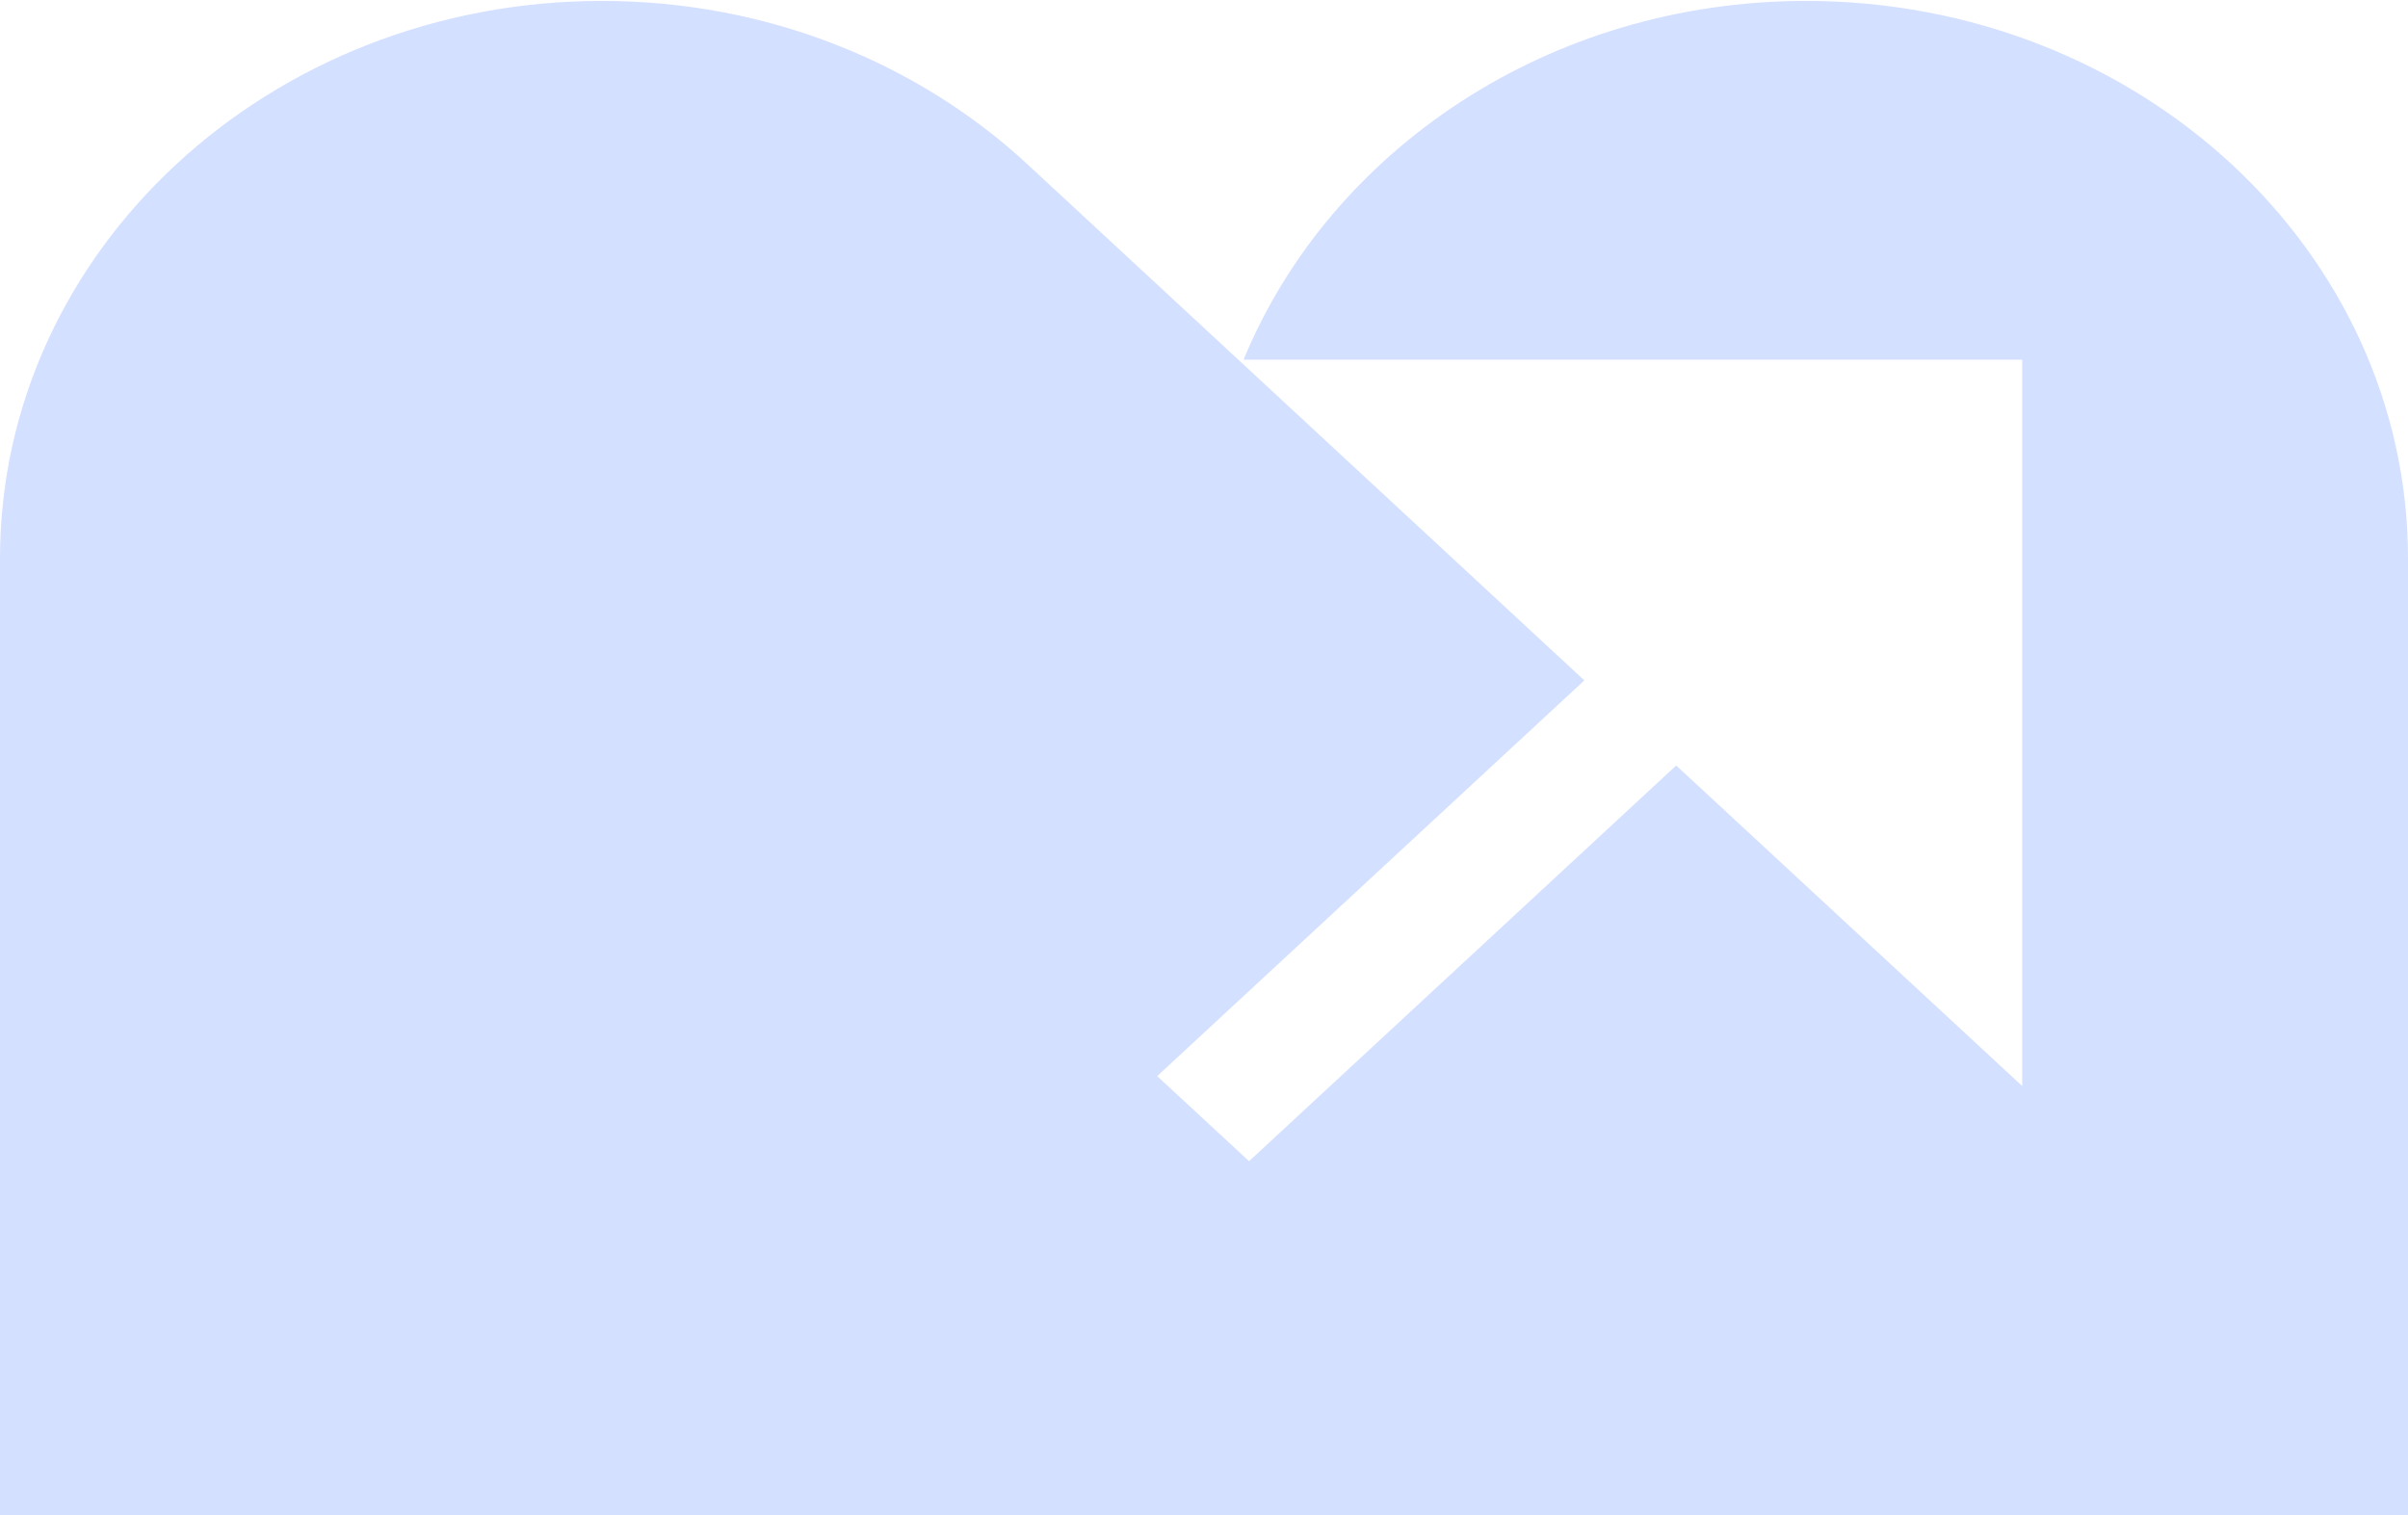
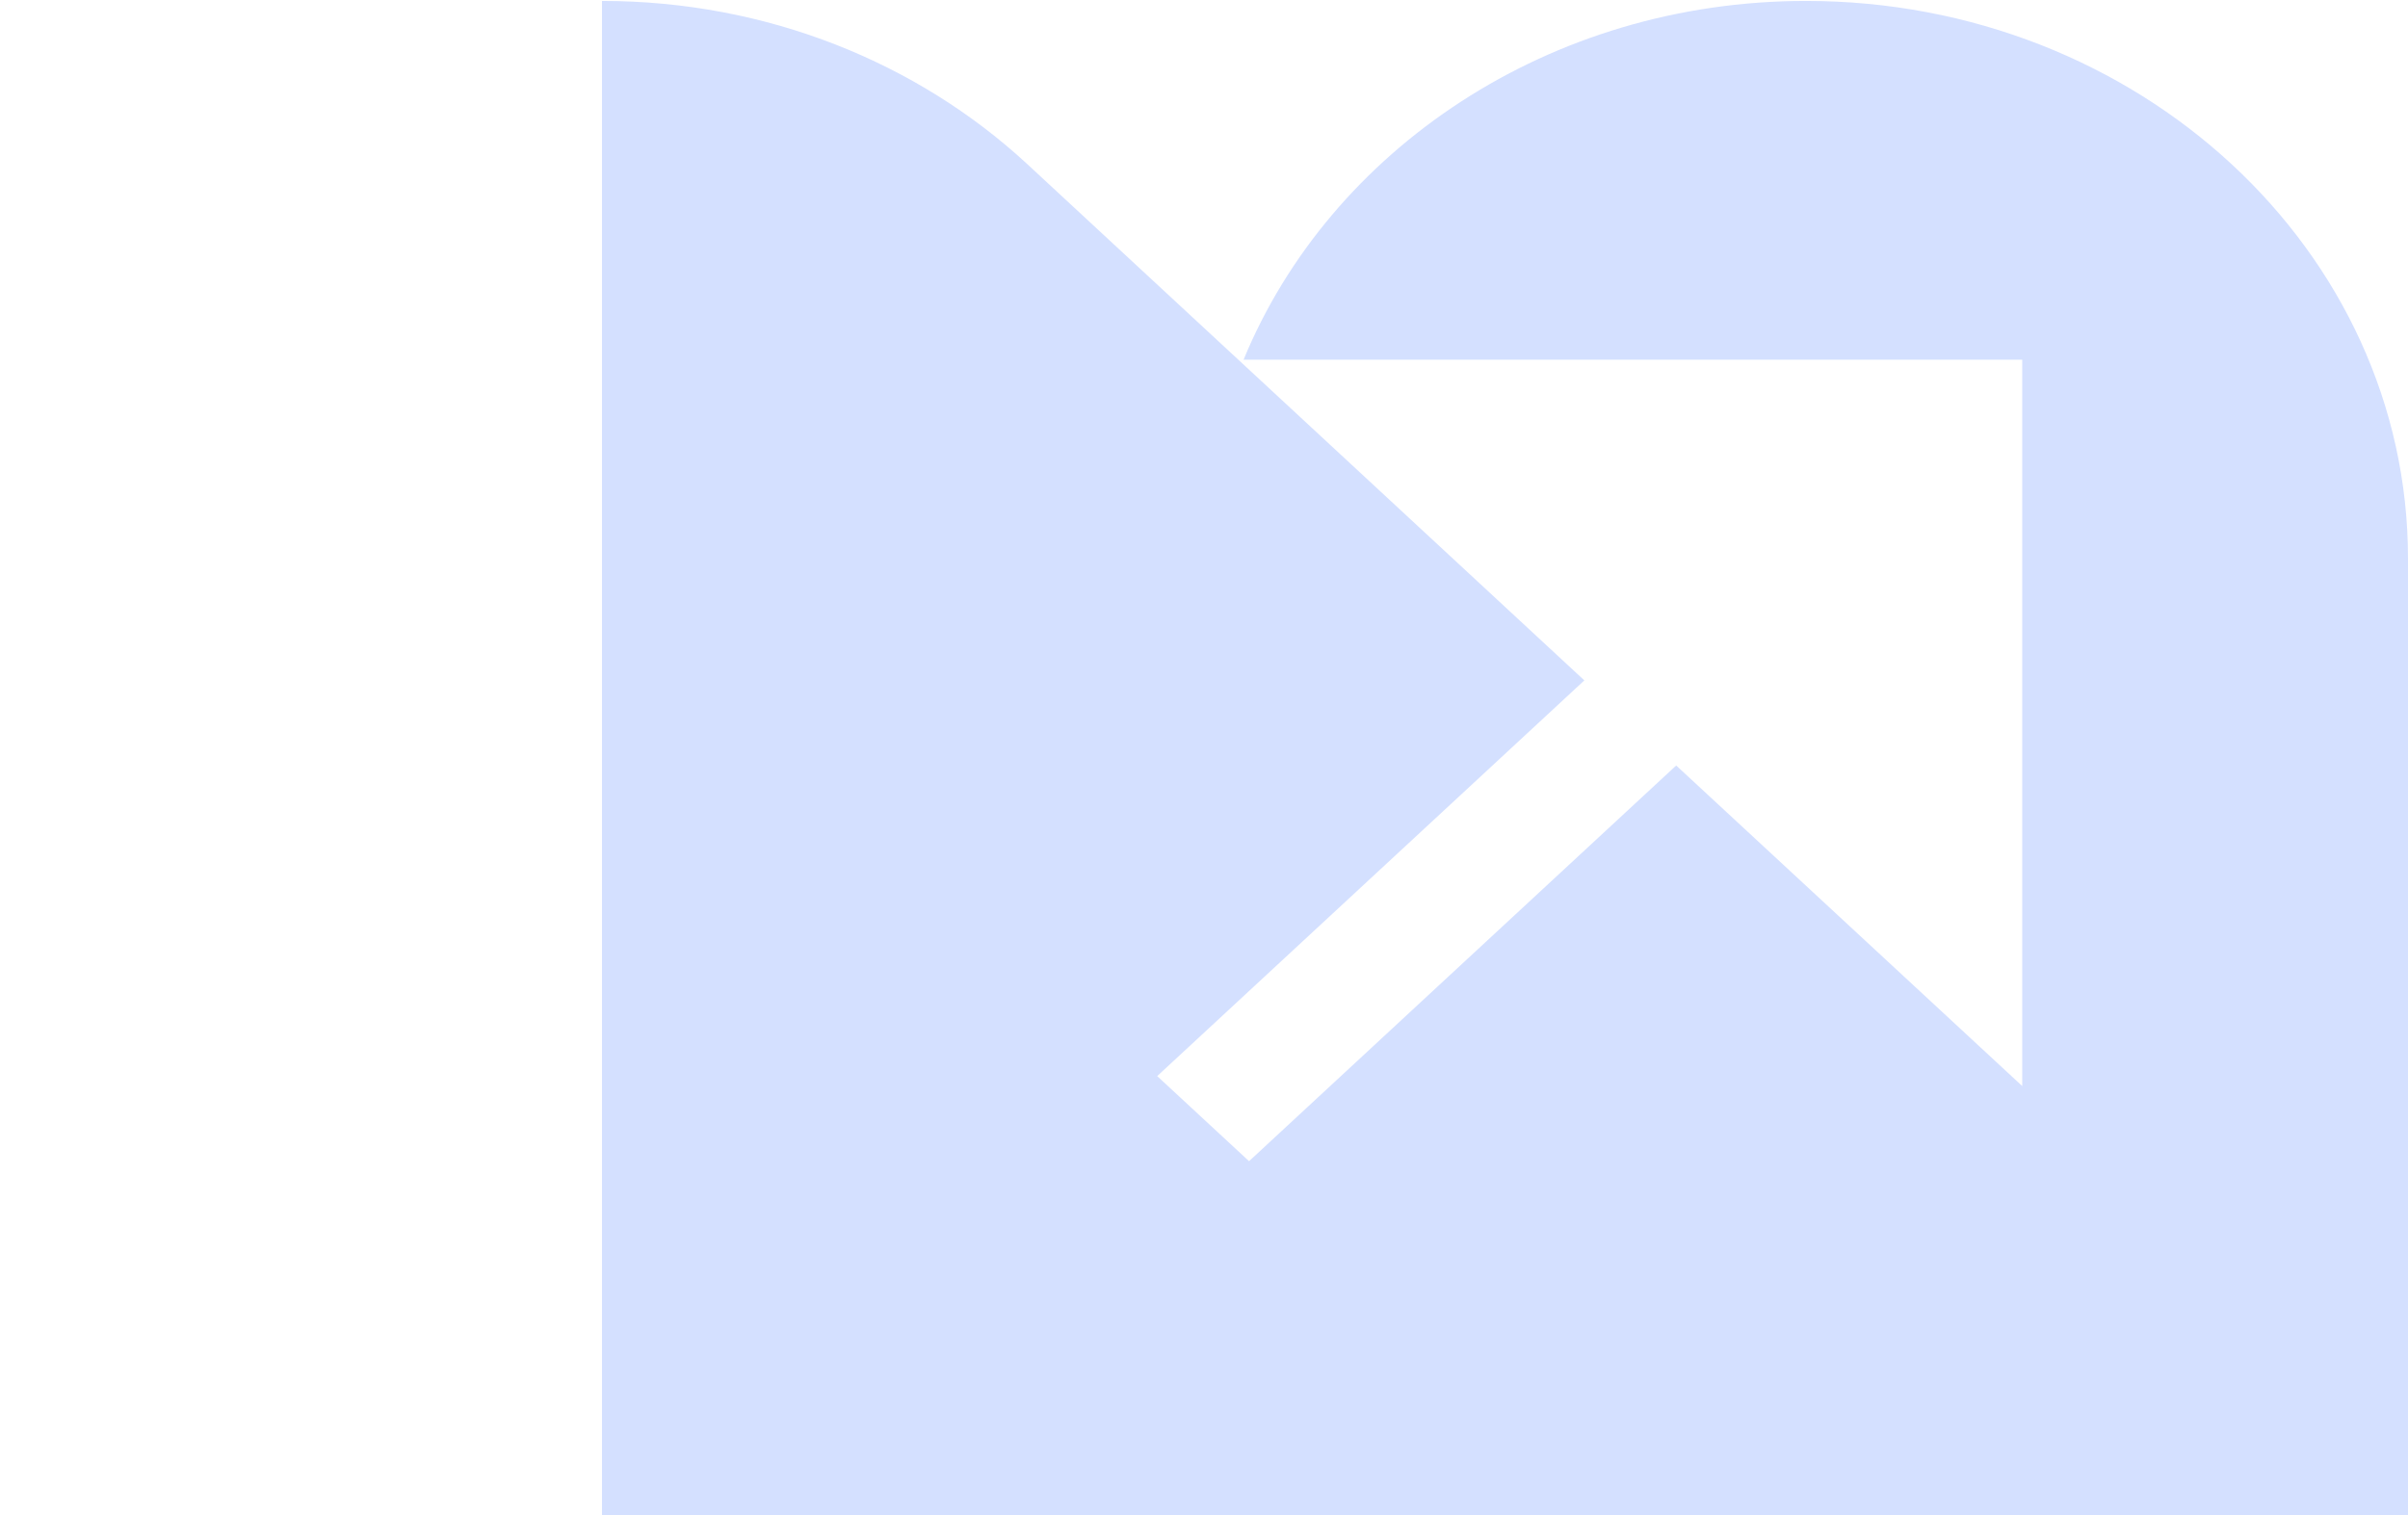
<svg xmlns="http://www.w3.org/2000/svg" width="1238" height="779" viewBox="0 0 1238 779" fill="none">
-   <path d="M928.515 0.481C796.454 0.481 683.799 77.131 639.338 184.953H1039.67V558.406L861.763 393.583L642.162 597.037L594.937 553.285L814.539 349.831L527.825 84.089C471.888 32.488 394.742 0.481 309.485 0.481C138.55 0.481 0 128.843 0 287.209V859.272C0 1017.64 138.55 1146 309.485 1146C442.327 1146 555.583 1068.4 599.503 959.524L710.175 1062.39C766.172 1113.99 843.258 1146 928.515 1146C1099.45 1146 1238 1017.64 1238 859.272V287.209C1238 128.843 1099.45 0.481 928.515 0.481Z" fill="#D4E0FF" />
+   <path d="M928.515 0.481C796.454 0.481 683.799 77.131 639.338 184.953H1039.67V558.406L861.763 393.583L642.162 597.037L594.937 553.285L814.539 349.831L527.825 84.089C471.888 32.488 394.742 0.481 309.485 0.481V859.272C0 1017.64 138.55 1146 309.485 1146C442.327 1146 555.583 1068.4 599.503 959.524L710.175 1062.39C766.172 1113.99 843.258 1146 928.515 1146C1099.45 1146 1238 1017.64 1238 859.272V287.209C1238 128.843 1099.45 0.481 928.515 0.481Z" fill="#D4E0FF" />
</svg>